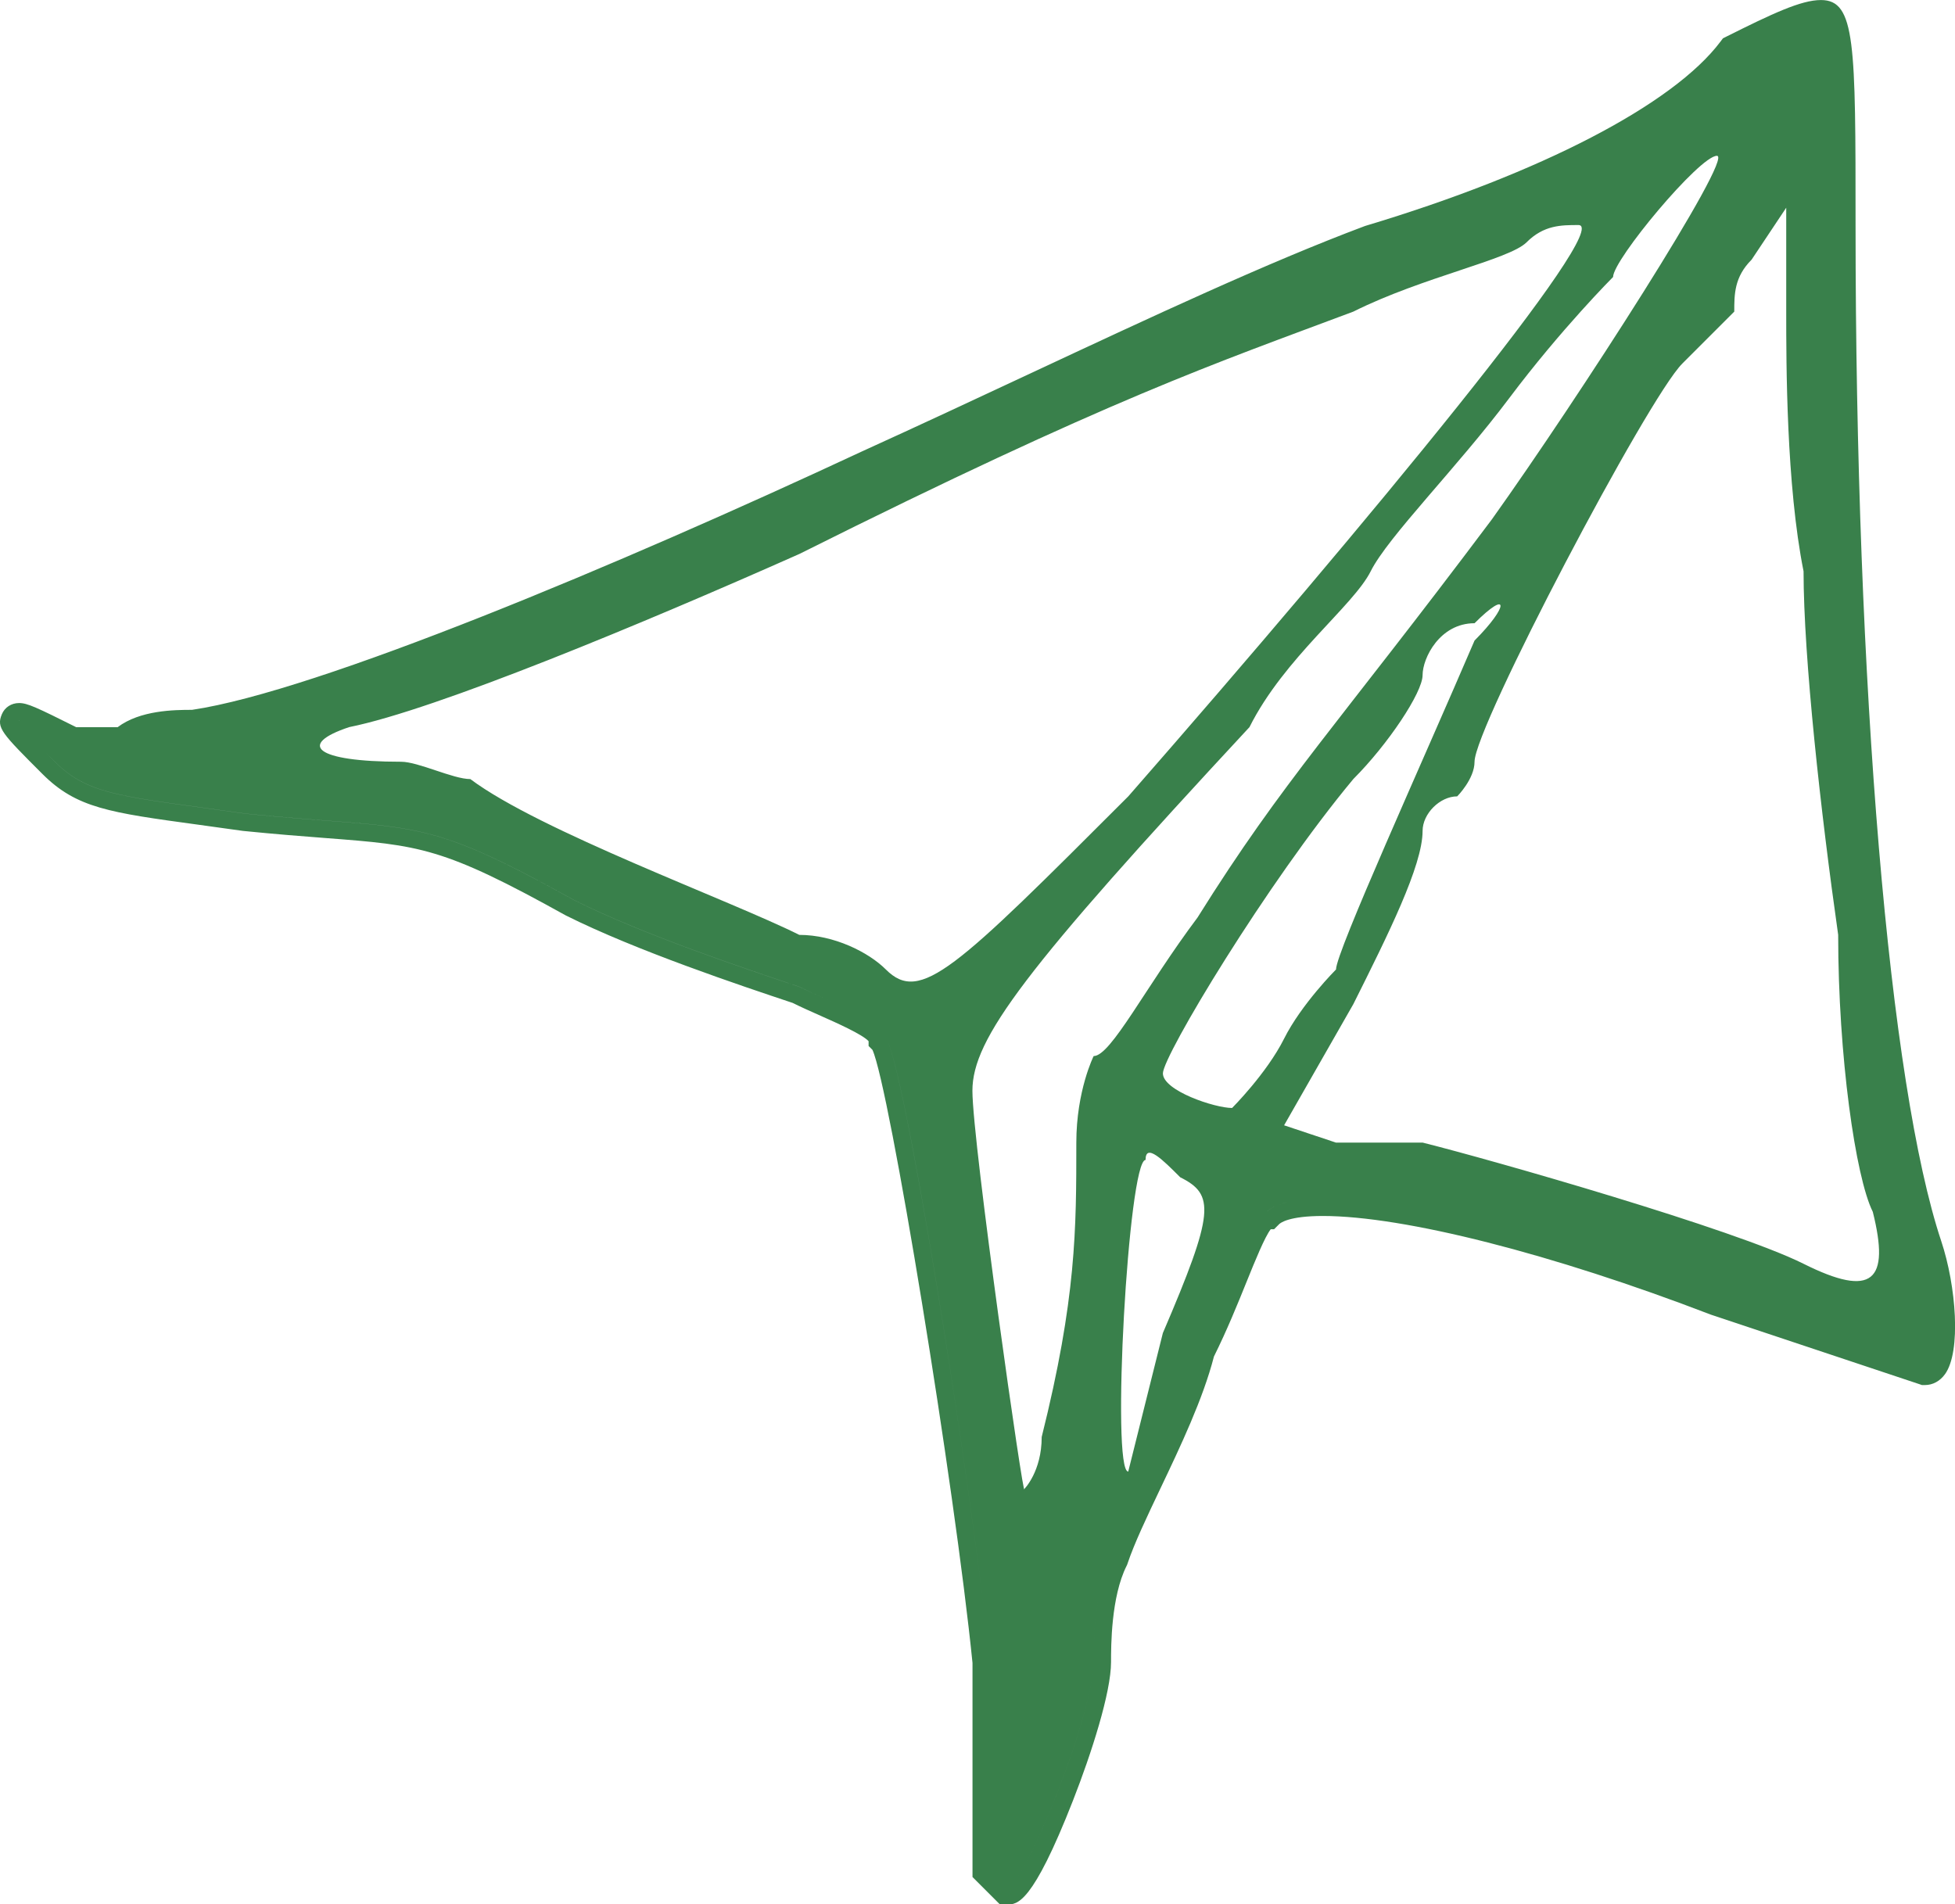
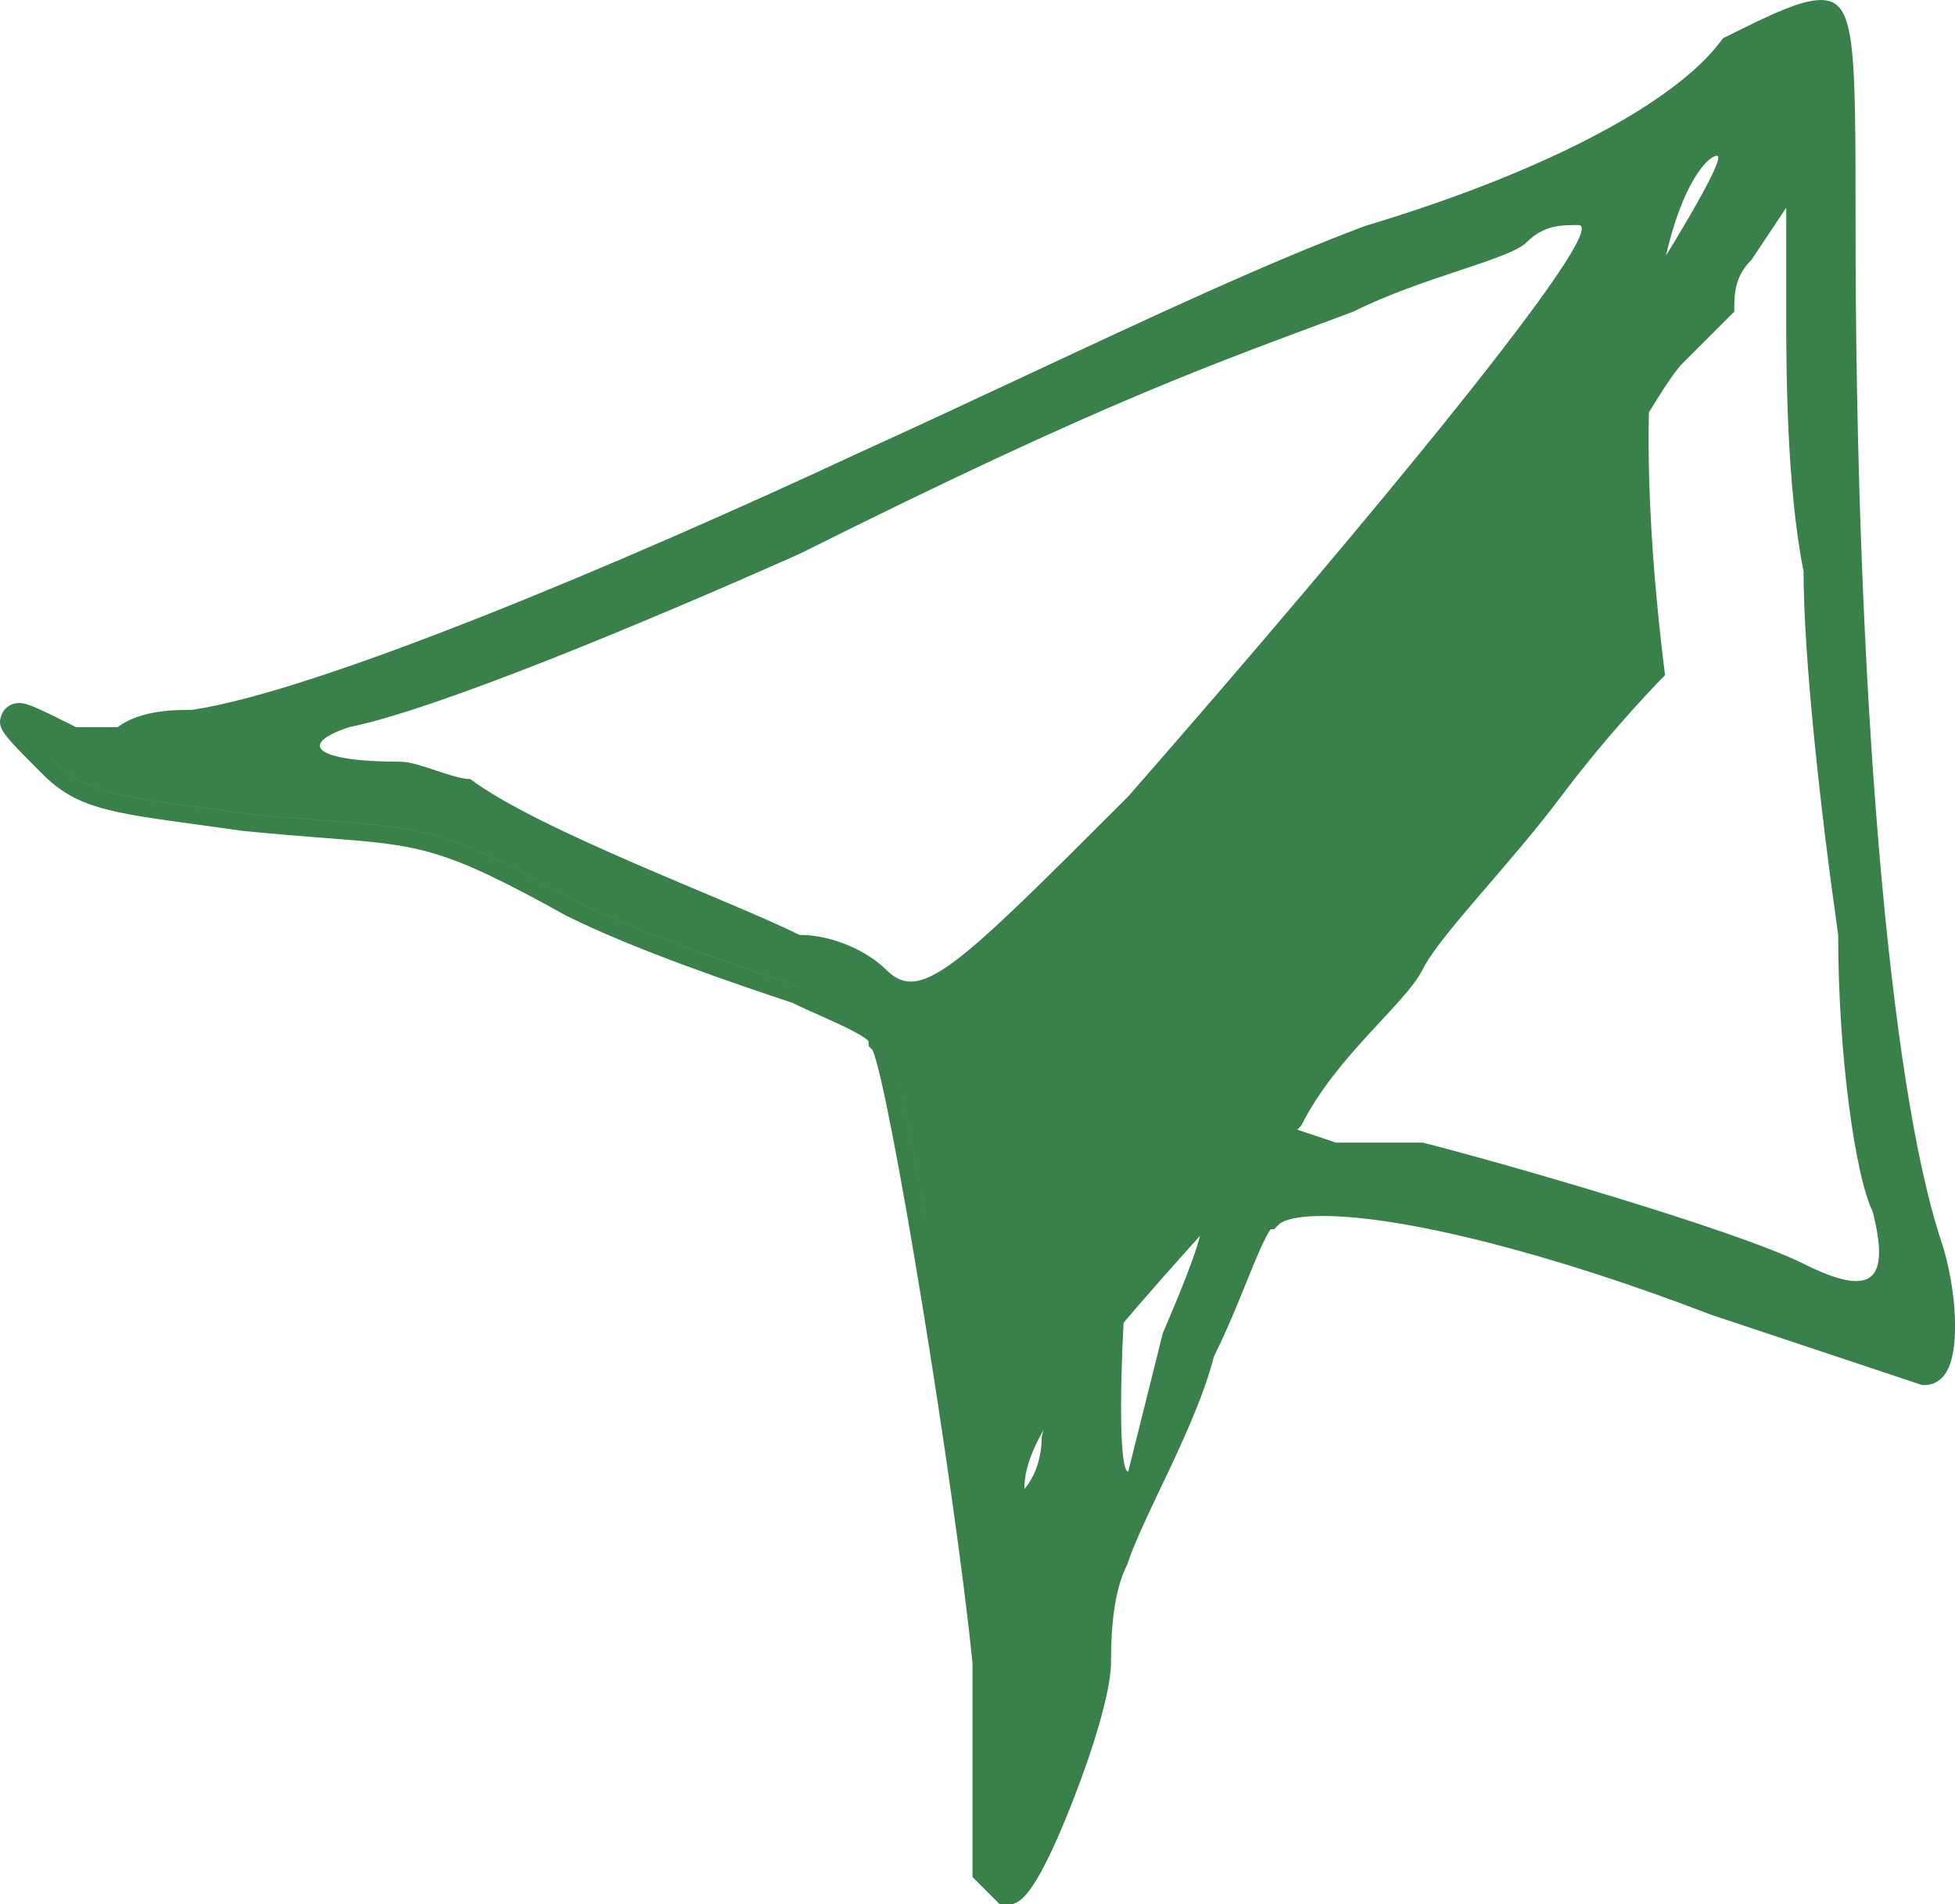
<svg xmlns="http://www.w3.org/2000/svg" version="1.1" id="Layer_1" x="0px" y="0px" viewBox="0 0 428.59 417.53" style="enable-background:new 0 0 428.59 417.53;" xml:space="preserve">
  <style type="text/css">
	.st0{fill:#39804B;}
</style>
-   <path class="st0" d="M425.57,272.1c-11.41-34.23-18.78-121.67-18.78-222.75c0-39.87,0-49.34-7.59-49.34  c-4.38,0-10.73,3.02-20.68,7.99l-0.8,0.4l-0.54,0.72C366.82,22.9,337.75,38,299.4,49.5l-0.12,0.04l-0.12,0.04  c-21.24,7.97-46.53,19.79-73.31,32.31c-11.94,5.58-24.29,11.36-37.01,17.14c-53.05,24.76-119.33,52.56-146.74,56.6  c-3.94,0-11.4,0.09-16.31,3.8H16.7c-8.71-4.35-10.7-5.29-12.51-5.29c-1.71,0-3.16,0.95-3.79,2.47c-1.22,2.95-0.07,4.11,8.92,13.1  c7.46,7.46,14.7,8.45,34.05,11.09c2.96,0.4,6.23,0.85,9.86,1.37c7.35,0.74,13.08,1.18,18.14,1.57c20.74,1.59,25.67,1.97,52.67,16.97  c15.45,7.73,38.47,15.42,49.74,19.18c1.91,0.95,4.03,1.89,6.08,2.8c3.49,1.55,9.21,4.09,10.56,5.59v1.05l0.84,0.84  c3.69,7.87,18.06,95.83,21.94,134.43v45.36v1.57l1.11,1.11l3.8,3.8l1.11,1.11h1.57c2.2,0,5.52,0,14.45-22.82  c4.03-10.29,8.33-23.66,8.33-30.32c0-3.53,0-14.29,3.4-21.08l0.12-0.24l0.09-0.26c1.47-4.42,4.27-10.29,7.22-16.5  c4.39-9.22,9.35-19.66,11.73-28.92c2.88-5.8,5.17-11.46,7.19-16.46c1.78-4.41,3.97-9.81,5.26-11.44h0.73l1.11-1.11  c0.3-0.3,2.17-1.8,9.58-1.8c17.77,0,50.36,8.29,85.06,21.63l45.71,15.24l0.58,0.2h0.62c1.75,0,3.32-0.85,4.43-2.39  C429.98,296.31,428.84,281.91,425.57,272.1z M376.4,34.16c3.8,0-30.37,53.14-49.34,79.71c-34.16,45.55-45.55,56.94-64.53,87.3  c-11.39,15.18-18.98,30.37-22.77,30.37c0,0-3.8,7.59-3.8,18.98c0,18.98,0,34.16-7.59,64.53c0,7.59-3.8,11.39-3.8,11.39  c0,3.8-11.39-75.91-11.39-87.3c0.01-11.4,11.39-26.58,60.74-79.72c7.59-15.18,22.77-26.57,26.57-34.16  c3.8-7.59,18.98-22.77,30.37-37.96c11.39-15.18,22.77-26.57,22.77-26.57C353.63,56.93,372.61,34.16,376.4,34.16z M270.11,242.92  c-3.78,0.01-15.17-3.79-15.17-7.59s22.77-41.75,41.75-64.53c7.59-7.59,15.18-18.98,15.18-22.77c0-3.79,3.8-11.39,11.39-11.39  c7.59-7.59,7.59-3.8,0,3.8c-11.39,26.57-30.37,68.32-30.37,72.12c0,0-7.59,7.59-11.39,15.18  C277.7,235.33,270.11,242.92,270.11,242.92z M254.93,292.27c-3.8,15.18-7.59,30.37-7.59,30.37c-3.79,0,0.01-68.33,3.8-68.33  c0-3.8,3.8,0,7.59,3.8C266.32,261.91,266.32,265.7,254.93,292.27z M76.54,159.42c18.98-3.8,64.53-22.77,98.69-37.96  c68.32-34.16,91.1-41.75,121.46-53.14c15.18-7.59,34.16-11.39,37.96-15.18c3.8-3.8,7.59-3.8,11.39-3.8  c7.59,0-45.55,64.53-98.69,125.26c-37.96,37.96-45.55,45.55-53.14,37.96c-3.8-3.8-11.39-7.59-18.98-7.59  c-15.18-7.59-56.94-22.77-72.12-34.16c-3.8,0-11.39-3.8-15.18-3.8C68.95,167.01,65.15,163.22,76.54,159.42z M12.26,161.45  c-0.4-0.2-0.8-0.4-1.17-0.58C11.46,161.05,11.87,161.25,12.26,161.45z M4.11,157.96c0.04-0.01,0.04-0.04,0.08-0.04  c0.02,0,0.05,0.01,0.06,0.01C4.18,157.93,4.15,157.95,4.11,157.96z M10.24,160.45c-0.37-0.18-0.73-0.36-1.07-0.52  C9.5,160.09,9.87,160.27,10.24,160.45z M9.23,164.22c0.26,0.26,0.5,0.5,0.78,0.78C9.73,164.73,9.49,164.48,9.23,164.22z   M175.23,216.35c-11.39-3.8-34.16-11.39-49.34-18.98c-34.16-18.98-34.16-15.18-72.12-18.98c-26.57-3.8-34.16-3.8-41.75-11.39  c-0.7-0.7-1.33-1.33-1.94-1.95c0.61,0.61,1.25,1.25,1.94,1.94c7.59,7.59,15.18,7.59,41.75,11.39c37.96,3.8,37.96,0,72.12,18.98  c15.18,7.59,37.96,15.18,49.34,18.98c2.78,1.4,6.07,2.79,9.13,4.18C181.3,219.13,178.01,217.74,175.23,216.35z M194.21,227.74  c3.74,3.73,18.51,95.75,22.58,134.83C212.72,323.49,197.94,231.48,194.21,227.74z M239.75,364.39c0,11.39-15.18,49.34-18.98,49.34  C224.57,413.73,239.75,375.77,239.75,364.39c0-3.8,0-15.18,3.8-22.77C239.75,349.21,239.75,360.6,239.75,364.39z M245.3,337.02  c0.68-1.64,1.45-3.37,2.28-5.18C246.75,333.64,245.98,335.38,245.3,337.02z M248.87,329.07c0.88-1.88,1.81-3.82,2.75-5.8  C250.68,325.25,249.75,327.19,248.87,329.07z M257.21,311.07c0.88-2.06,1.72-4.11,2.48-6.13  C258.93,306.96,258.09,309.01,257.21,311.07z M277.71,265.7c0.48-0.48,1.11-0.9,1.86-1.26C278.83,264.8,278.2,265.22,277.71,265.7z   M280.41,264.15c0.57-0.22,1.13-0.45,1.82-0.61C281.54,263.71,280.98,263.93,280.41,264.15z M311.88,250.51H292.9v0.01l-11.39-3.8  l15.18-26.57c7.59-15.18,15.18-30.37,15.18-37.96c0-3.8,3.8-7.59,7.59-7.59c0,0,3.8-3.8,3.8-7.59c0-7.59,37.96-79.71,45.55-87.3  c3.8-3.8,11.39-11.39,11.39-11.39c0-3.8,0-7.59,3.8-11.39l7.59-11.39v22.77c0,11.39,0,37.96,3.8,56.94c0,18.98,3.8,53.14,7.59,79.71  c0,26.57,3.8,53.14,7.59,60.73c3.8,15.18,0,18.98-15.18,11.39C380.21,269.49,327.07,254.31,311.88,250.51z M421.95,299.86  c1.78,0,2.73-3.33,2.84-8.04C424.68,296.53,423.73,299.86,421.95,299.86z" />
+   <path class="st0" d="M425.57,272.1c-11.41-34.23-18.78-121.67-18.78-222.75c0-39.87,0-49.34-7.59-49.34  c-4.38,0-10.73,3.02-20.68,7.99l-0.8,0.4l-0.54,0.72C366.82,22.9,337.75,38,299.4,49.5l-0.12,0.04l-0.12,0.04  c-21.24,7.97-46.53,19.79-73.31,32.31c-11.94,5.58-24.29,11.36-37.01,17.14c-53.05,24.76-119.33,52.56-146.74,56.6  c-3.94,0-11.4,0.09-16.31,3.8H16.7c-8.71-4.35-10.7-5.29-12.51-5.29c-1.71,0-3.16,0.95-3.79,2.47c-1.22,2.95-0.07,4.11,8.92,13.1  c7.46,7.46,14.7,8.45,34.05,11.09c2.96,0.4,6.23,0.85,9.86,1.37c7.35,0.74,13.08,1.18,18.14,1.57c20.74,1.59,25.67,1.97,52.67,16.97  c15.45,7.73,38.47,15.42,49.74,19.18c1.91,0.95,4.03,1.89,6.08,2.8c3.49,1.55,9.21,4.09,10.56,5.59v1.05l0.84,0.84  c3.69,7.87,18.06,95.83,21.94,134.43v45.36v1.57l1.11,1.11l3.8,3.8l1.11,1.11h1.57c2.2,0,5.52,0,14.45-22.82  c4.03-10.29,8.33-23.66,8.33-30.32c0-3.53,0-14.29,3.4-21.08l0.12-0.24l0.09-0.26c1.47-4.42,4.27-10.29,7.22-16.5  c4.39-9.22,9.35-19.66,11.73-28.92c2.88-5.8,5.17-11.46,7.19-16.46c1.78-4.41,3.97-9.81,5.26-11.44h0.73l1.11-1.11  c0.3-0.3,2.17-1.8,9.58-1.8c17.77,0,50.36,8.29,85.06,21.63l45.71,15.24l0.58,0.2h0.62c1.75,0,3.32-0.85,4.43-2.39  C429.98,296.31,428.84,281.91,425.57,272.1z M376.4,34.16c3.8,0-30.37,53.14-49.34,79.71c-34.16,45.55-45.55,56.94-64.53,87.3  c-11.39,15.18-18.98,30.37-22.77,30.37c0,0-3.8,7.59-3.8,18.98c0,18.98,0,34.16-7.59,64.53c0,7.59-3.8,11.39-3.8,11.39  c0.01-11.4,11.39-26.58,60.74-79.72c7.59-15.18,22.77-26.57,26.57-34.16  c3.8-7.59,18.98-22.77,30.37-37.96c11.39-15.18,22.77-26.57,22.77-26.57C353.63,56.93,372.61,34.16,376.4,34.16z M270.11,242.92  c-3.78,0.01-15.17-3.79-15.17-7.59s22.77-41.75,41.75-64.53c7.59-7.59,15.18-18.98,15.18-22.77c0-3.79,3.8-11.39,11.39-11.39  c7.59-7.59,7.59-3.8,0,3.8c-11.39,26.57-30.37,68.32-30.37,72.12c0,0-7.59,7.59-11.39,15.18  C277.7,235.33,270.11,242.92,270.11,242.92z M254.93,292.27c-3.8,15.18-7.59,30.37-7.59,30.37c-3.79,0,0.01-68.33,3.8-68.33  c0-3.8,3.8,0,7.59,3.8C266.32,261.91,266.32,265.7,254.93,292.27z M76.54,159.42c18.98-3.8,64.53-22.77,98.69-37.96  c68.32-34.16,91.1-41.75,121.46-53.14c15.18-7.59,34.16-11.39,37.96-15.18c3.8-3.8,7.59-3.8,11.39-3.8  c7.59,0-45.55,64.53-98.69,125.26c-37.96,37.96-45.55,45.55-53.14,37.96c-3.8-3.8-11.39-7.59-18.98-7.59  c-15.18-7.59-56.94-22.77-72.12-34.16c-3.8,0-11.39-3.8-15.18-3.8C68.95,167.01,65.15,163.22,76.54,159.42z M12.26,161.45  c-0.4-0.2-0.8-0.4-1.17-0.58C11.46,161.05,11.87,161.25,12.26,161.45z M4.11,157.96c0.04-0.01,0.04-0.04,0.08-0.04  c0.02,0,0.05,0.01,0.06,0.01C4.18,157.93,4.15,157.95,4.11,157.96z M10.24,160.45c-0.37-0.18-0.73-0.36-1.07-0.52  C9.5,160.09,9.87,160.27,10.24,160.45z M9.23,164.22c0.26,0.26,0.5,0.5,0.78,0.78C9.73,164.73,9.49,164.48,9.23,164.22z   M175.23,216.35c-11.39-3.8-34.16-11.39-49.34-18.98c-34.16-18.98-34.16-15.18-72.12-18.98c-26.57-3.8-34.16-3.8-41.75-11.39  c-0.7-0.7-1.33-1.33-1.94-1.95c0.61,0.61,1.25,1.25,1.94,1.94c7.59,7.59,15.18,7.59,41.75,11.39c37.96,3.8,37.96,0,72.12,18.98  c15.18,7.59,37.96,15.18,49.34,18.98c2.78,1.4,6.07,2.79,9.13,4.18C181.3,219.13,178.01,217.74,175.23,216.35z M194.21,227.74  c3.74,3.73,18.51,95.75,22.58,134.83C212.72,323.49,197.94,231.48,194.21,227.74z M239.75,364.39c0,11.39-15.18,49.34-18.98,49.34  C224.57,413.73,239.75,375.77,239.75,364.39c0-3.8,0-15.18,3.8-22.77C239.75,349.21,239.75,360.6,239.75,364.39z M245.3,337.02  c0.68-1.64,1.45-3.37,2.28-5.18C246.75,333.64,245.98,335.38,245.3,337.02z M248.87,329.07c0.88-1.88,1.81-3.82,2.75-5.8  C250.68,325.25,249.75,327.19,248.87,329.07z M257.21,311.07c0.88-2.06,1.72-4.11,2.48-6.13  C258.93,306.96,258.09,309.01,257.21,311.07z M277.71,265.7c0.48-0.48,1.11-0.9,1.86-1.26C278.83,264.8,278.2,265.22,277.71,265.7z   M280.41,264.15c0.57-0.22,1.13-0.45,1.82-0.61C281.54,263.71,280.98,263.93,280.41,264.15z M311.88,250.51H292.9v0.01l-11.39-3.8  l15.18-26.57c7.59-15.18,15.18-30.37,15.18-37.96c0-3.8,3.8-7.59,7.59-7.59c0,0,3.8-3.8,3.8-7.59c0-7.59,37.96-79.71,45.55-87.3  c3.8-3.8,11.39-11.39,11.39-11.39c0-3.8,0-7.59,3.8-11.39l7.59-11.39v22.77c0,11.39,0,37.96,3.8,56.94c0,18.98,3.8,53.14,7.59,79.71  c0,26.57,3.8,53.14,7.59,60.73c3.8,15.18,0,18.98-15.18,11.39C380.21,269.49,327.07,254.31,311.88,250.51z M421.95,299.86  c1.78,0,2.73-3.33,2.84-8.04C424.68,296.53,423.73,299.86,421.95,299.86z" />
</svg>